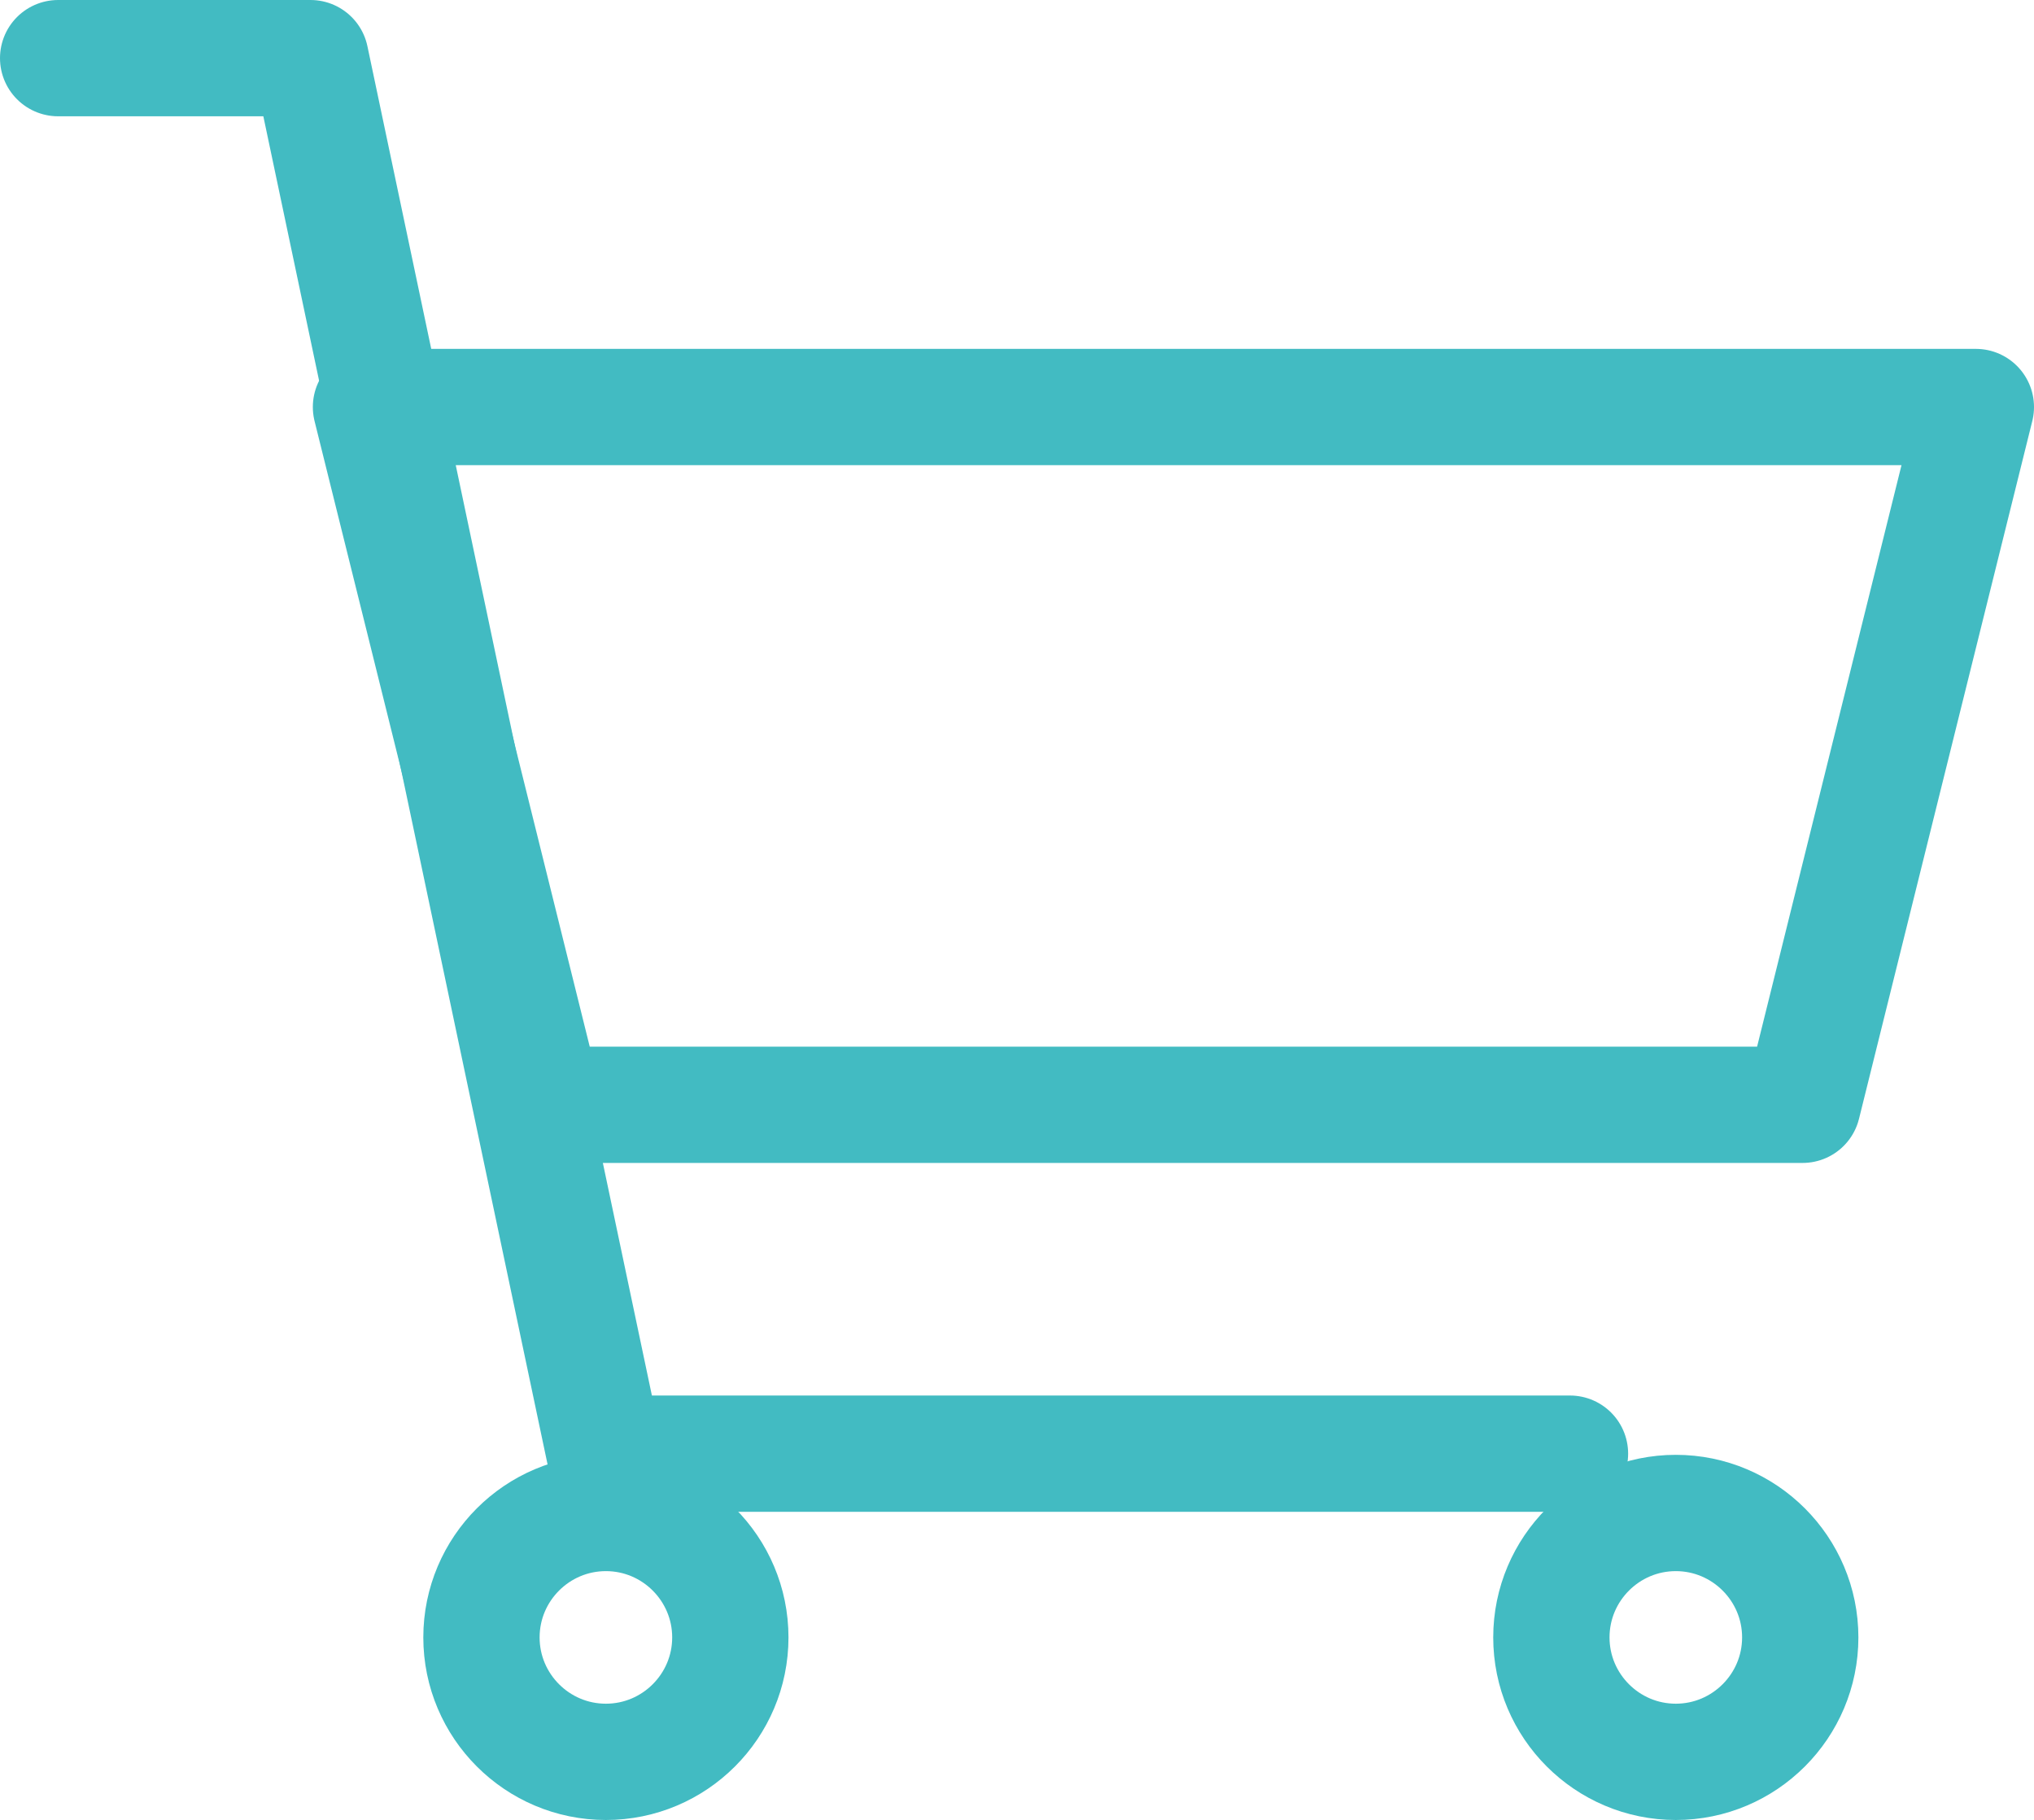
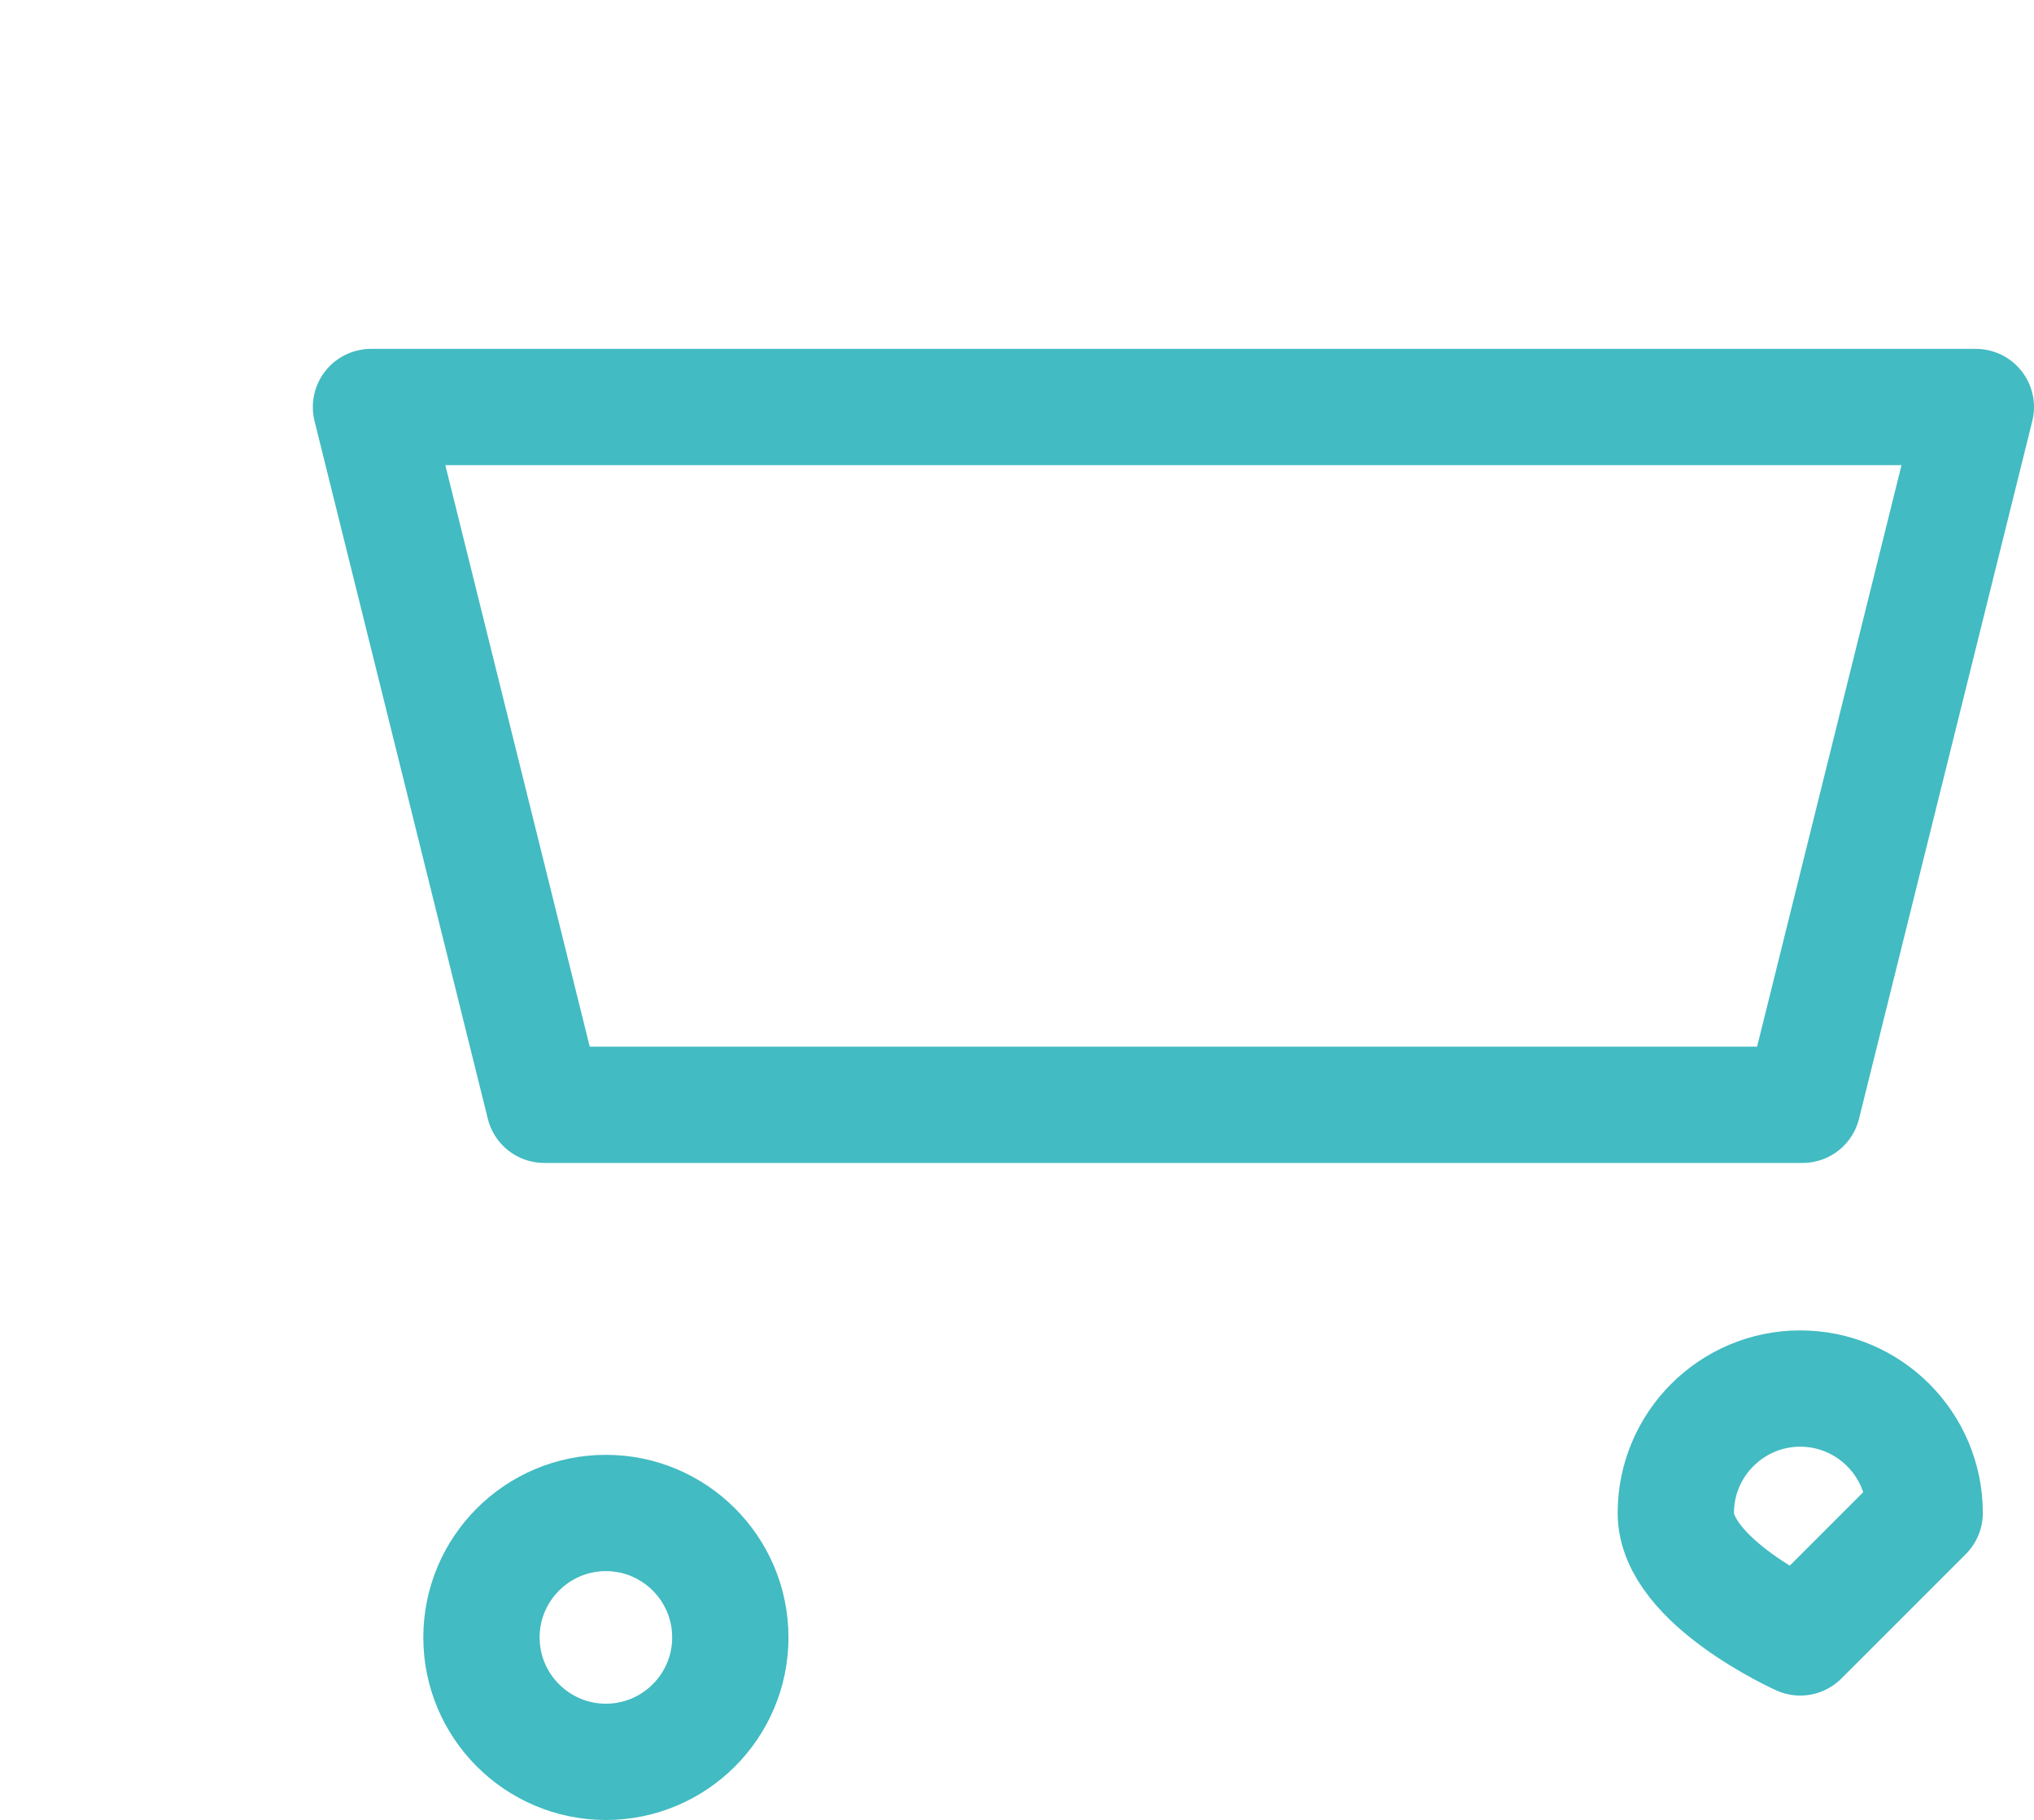
<svg xmlns="http://www.w3.org/2000/svg" id="b" viewBox="0 0 17.49 15.65">
  <g id="c">
    <g>
      <polygon points="15.5 9.5 4.68 9.5 3.19 3.5 16.99 3.5 15.5 9.5" style="fill:none; stroke:#42bbc2; stroke-linejoin:round;" />
-       <polyline points="13.5 12.5 5.2 12.5 2.67 .5 .5 .5" style="fill:none; stroke:#42bbc2; stroke-linecap:round; stroke-linejoin:round;" />
      <path d="M6.28,14.08c0,.59-.48,1.07-1.07,1.07s-1.07-.48-1.07-1.07,.48-1.07,1.07-1.07,1.07,.48,1.07,1.07Z" style="fill:none; stroke:#42bbc2; stroke-linecap:round; stroke-linejoin:round;" />
-       <path d="M15.48,14.08c0,.59-.48,1.07-1.07,1.07s-1.07-.48-1.07-1.07,.48-1.07,1.07-1.07,1.07,.48,1.07,1.07Z" style="fill:none; stroke:#42bbc2; stroke-linecap:round; stroke-linejoin:round;" />
+       <path d="M15.48,14.08s-1.07-.48-1.07-1.07,.48-1.07,1.07-1.07,1.07,.48,1.07,1.07Z" style="fill:none; stroke:#42bbc2; stroke-linecap:round; stroke-linejoin:round;" />
    </g>
  </g>
</svg>